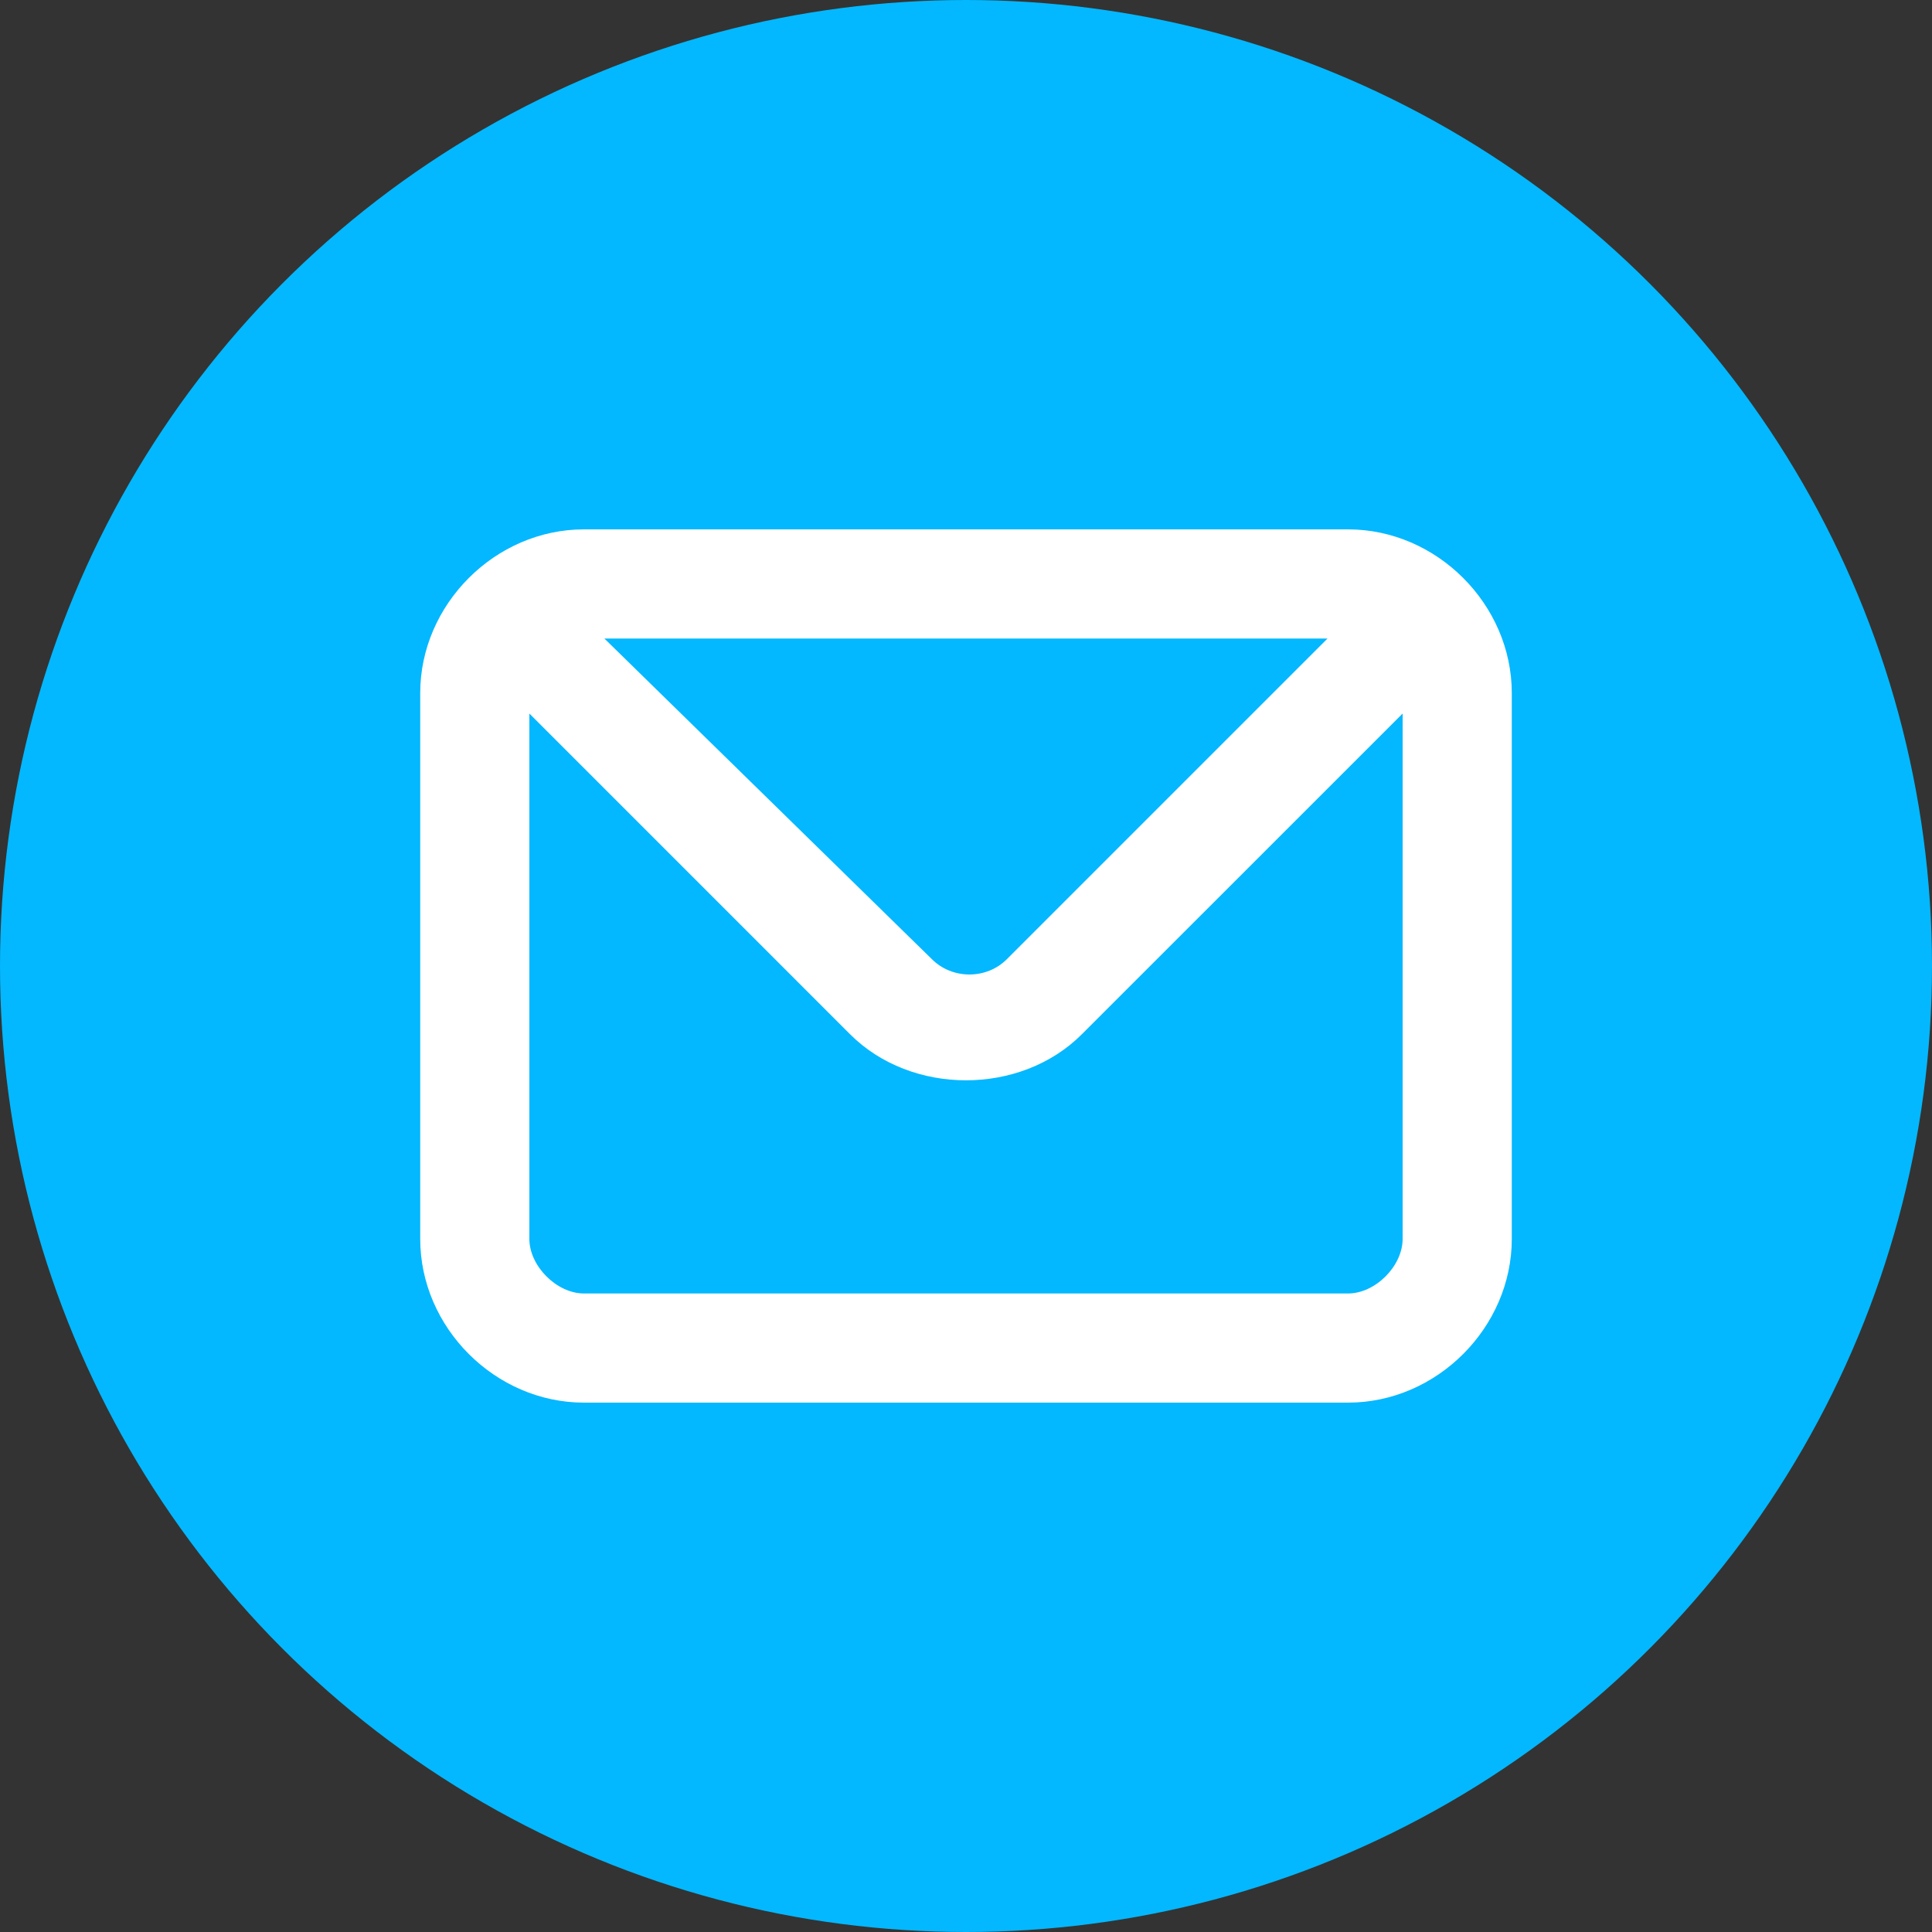
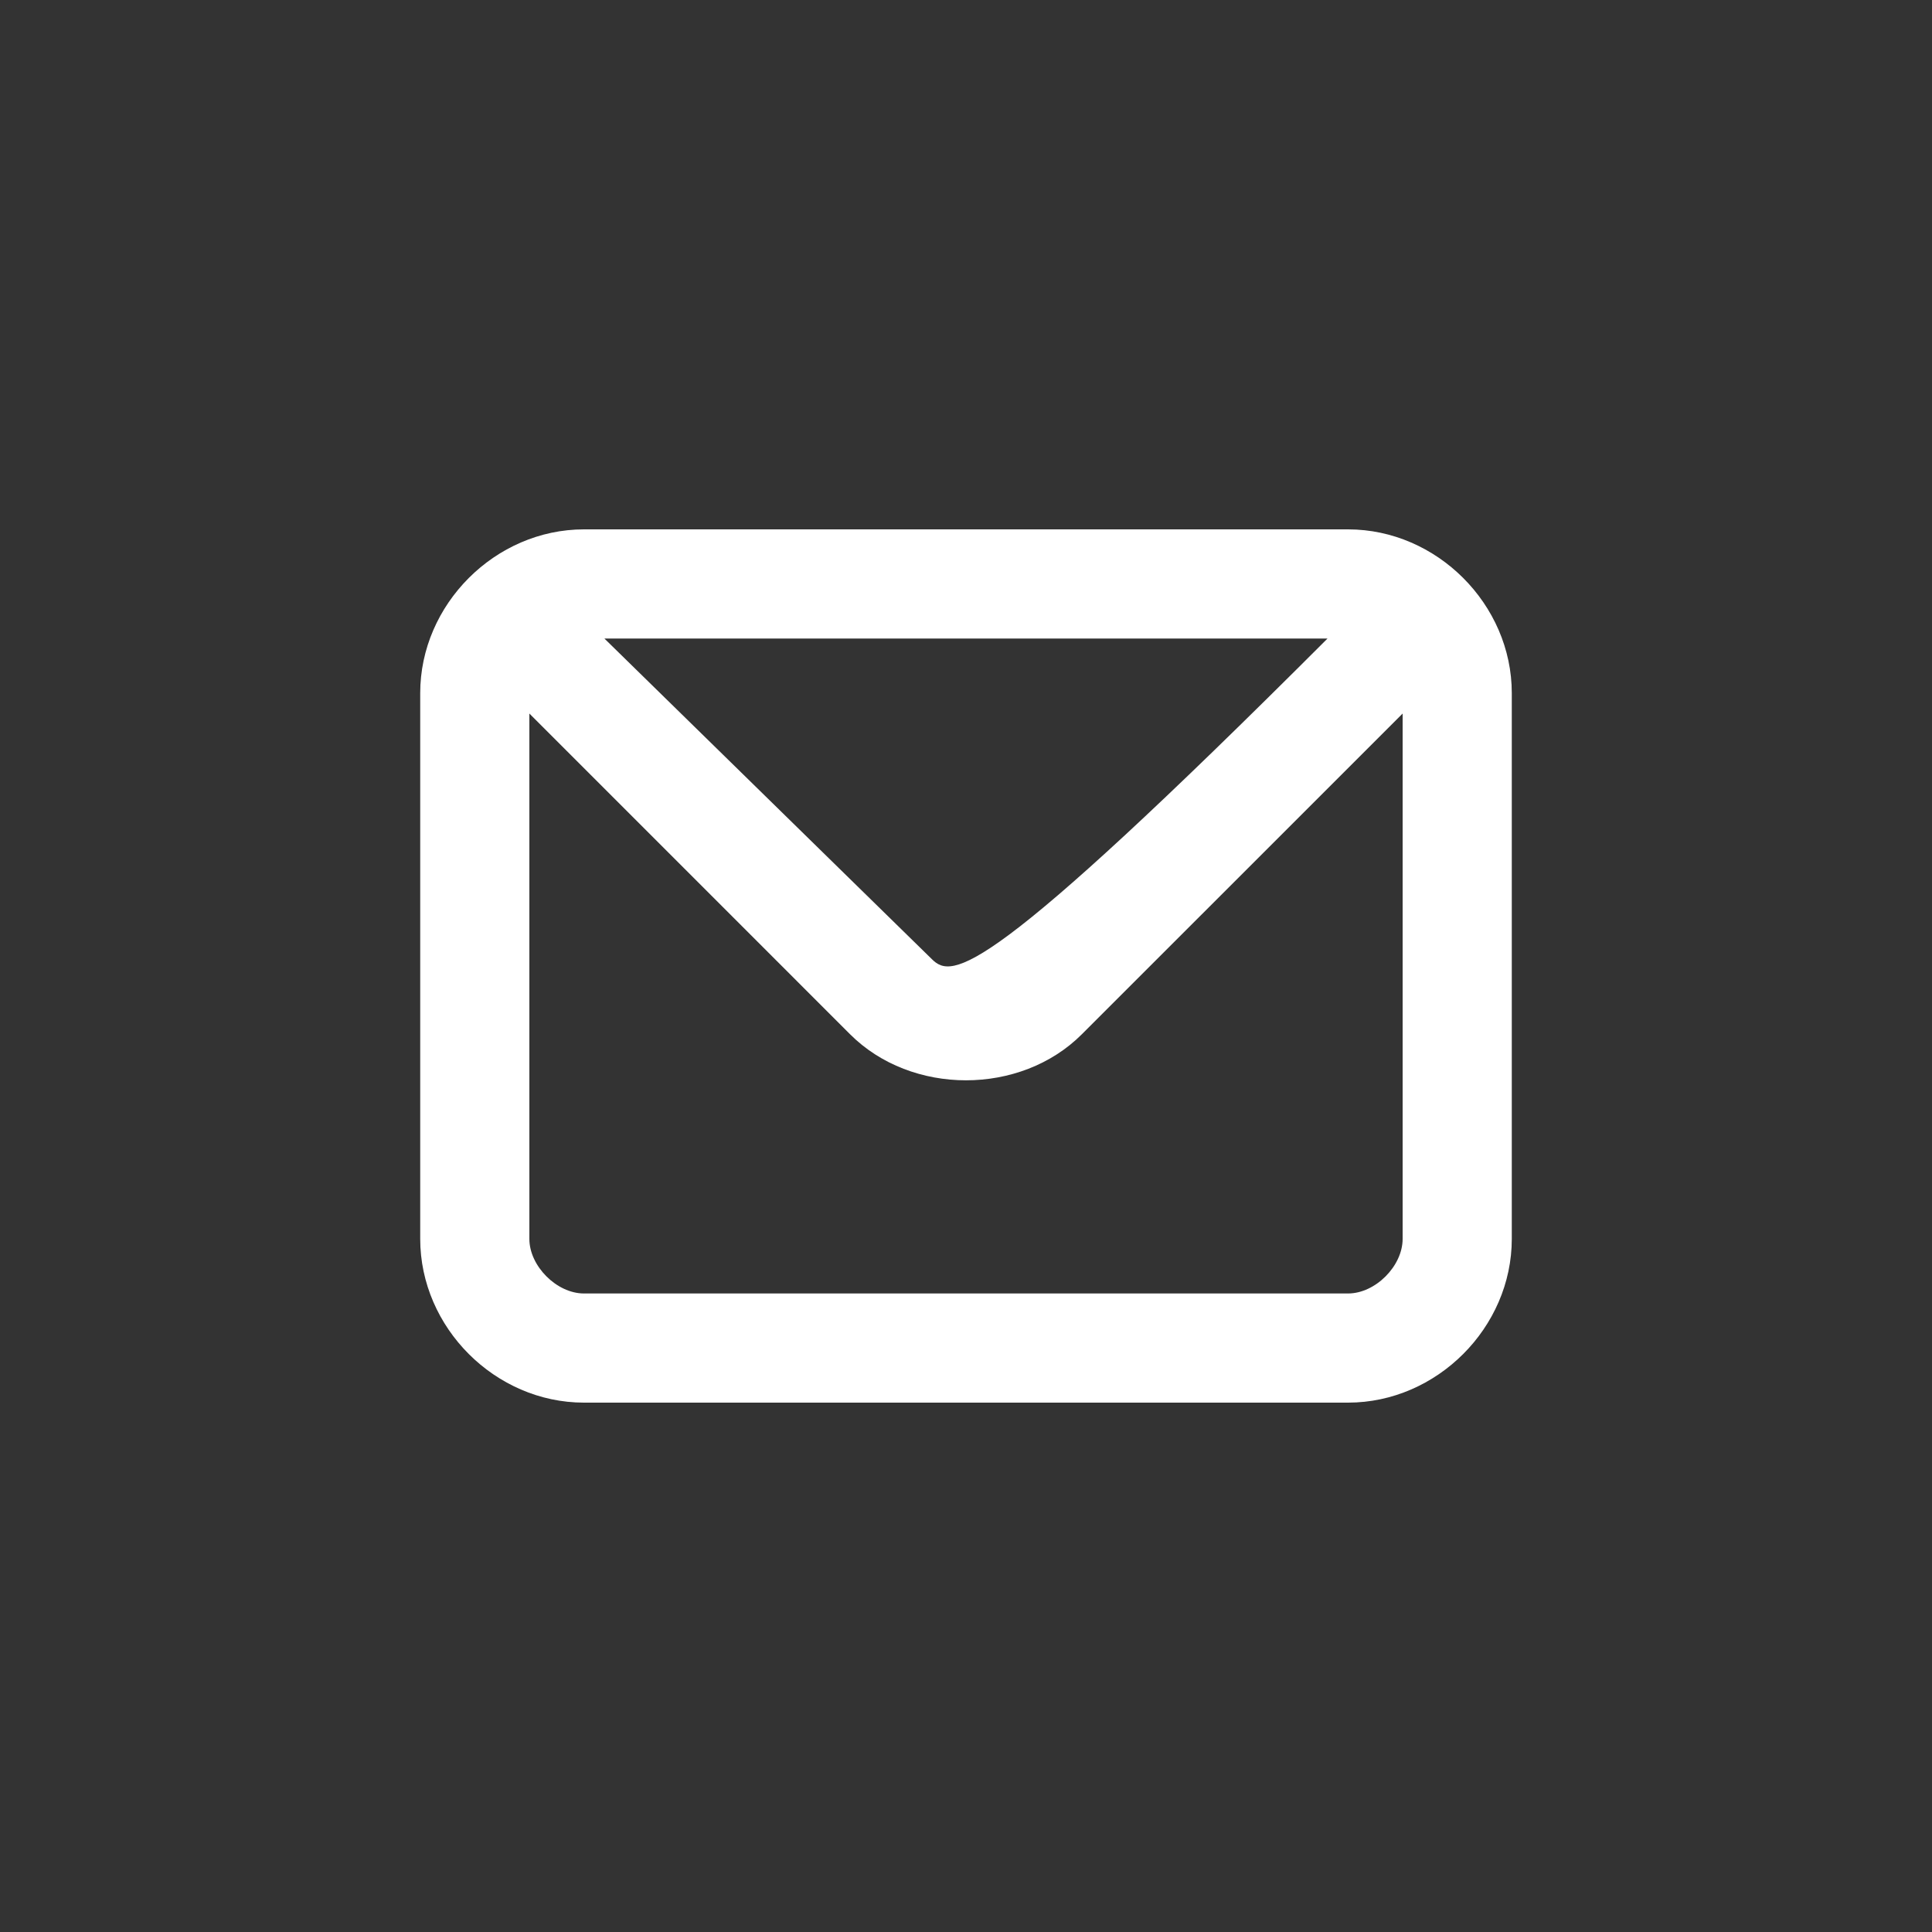
<svg xmlns="http://www.w3.org/2000/svg" viewBox="0 0 24 24" style="enable-background:new 0 0 512 512">
  <rect x="0" y="0" width="24" height="24" fill="#333333" stroke="none" />
  <g>
    <g>
-       <circle cx="12" cy="12" r="12" fill="#03b8ff" data-original="#03b8ff" />
-       <path fill="#ffffff" d="M 16.746 6.576 L 7.254 6.576 C 6.152 6.576 5.22 7.508 5.22 8.61 L 5.22 15.39 C 5.22 16.492 6.152 17.424 7.254 17.424 L 16.746 17.424 C 17.848 17.424 18.78 16.492 18.78 15.39 L 18.78 8.61 C 18.78 7.508 17.848 6.576 16.746 6.576 Z M 16.491 7.932 L 12.508 11.915 C 12.255 12.169 11.83 12.169 11.576 11.915 L 7.508 7.932 Z M 17.424 15.39 C 17.424 15.728 17.085 16.068 16.746 16.068 L 7.254 16.068 C 6.916 16.068 6.576 15.728 6.576 15.39 L 6.576 8.864 L 10.559 12.847 C 11.322 13.611 12.678 13.611 13.44 12.847 L 17.424 8.864 Z" data-original="#ffffff" style="" />
+       <path fill="#ffffff" d="M 16.746 6.576 L 7.254 6.576 C 6.152 6.576 5.22 7.508 5.22 8.61 L 5.22 15.39 C 5.22 16.492 6.152 17.424 7.254 17.424 L 16.746 17.424 C 17.848 17.424 18.78 16.492 18.78 15.39 L 18.78 8.61 C 18.78 7.508 17.848 6.576 16.746 6.576 Z M 16.491 7.932 C 12.255 12.169 11.83 12.169 11.576 11.915 L 7.508 7.932 Z M 17.424 15.39 C 17.424 15.728 17.085 16.068 16.746 16.068 L 7.254 16.068 C 6.916 16.068 6.576 15.728 6.576 15.39 L 6.576 8.864 L 10.559 12.847 C 11.322 13.611 12.678 13.611 13.44 12.847 L 17.424 8.864 Z" data-original="#ffffff" style="" />
    </g>
  </g>
</svg>